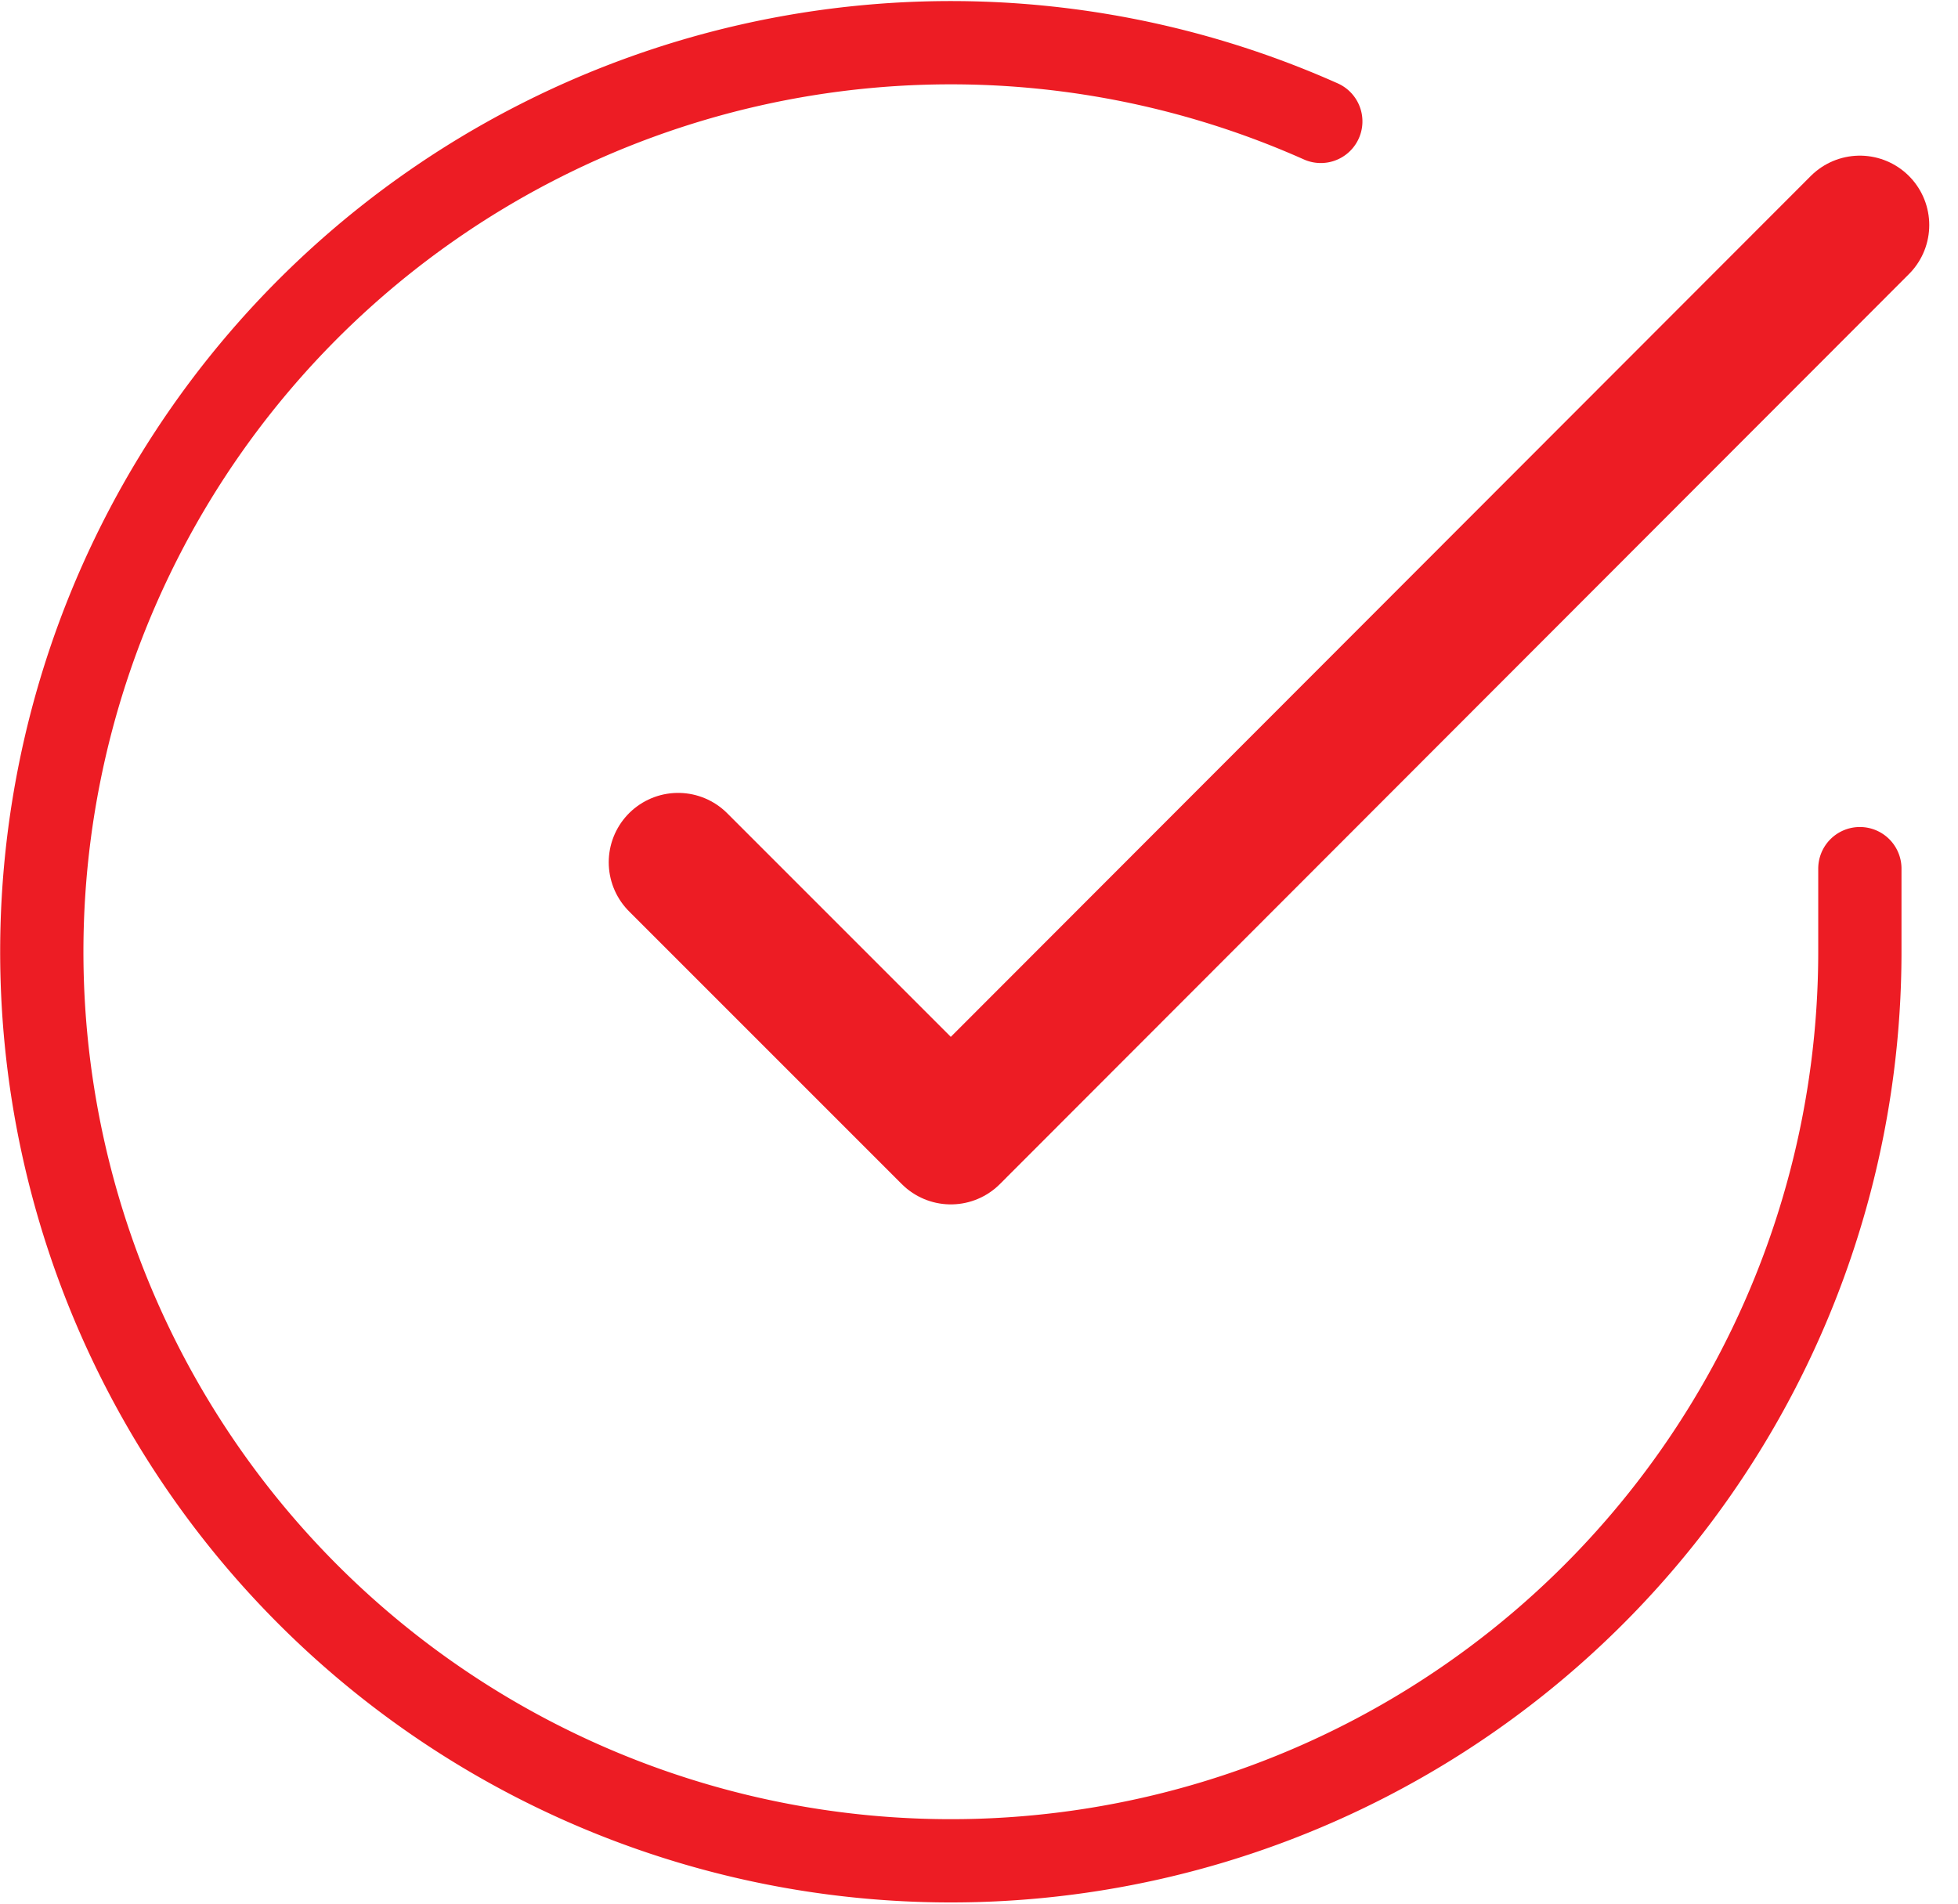
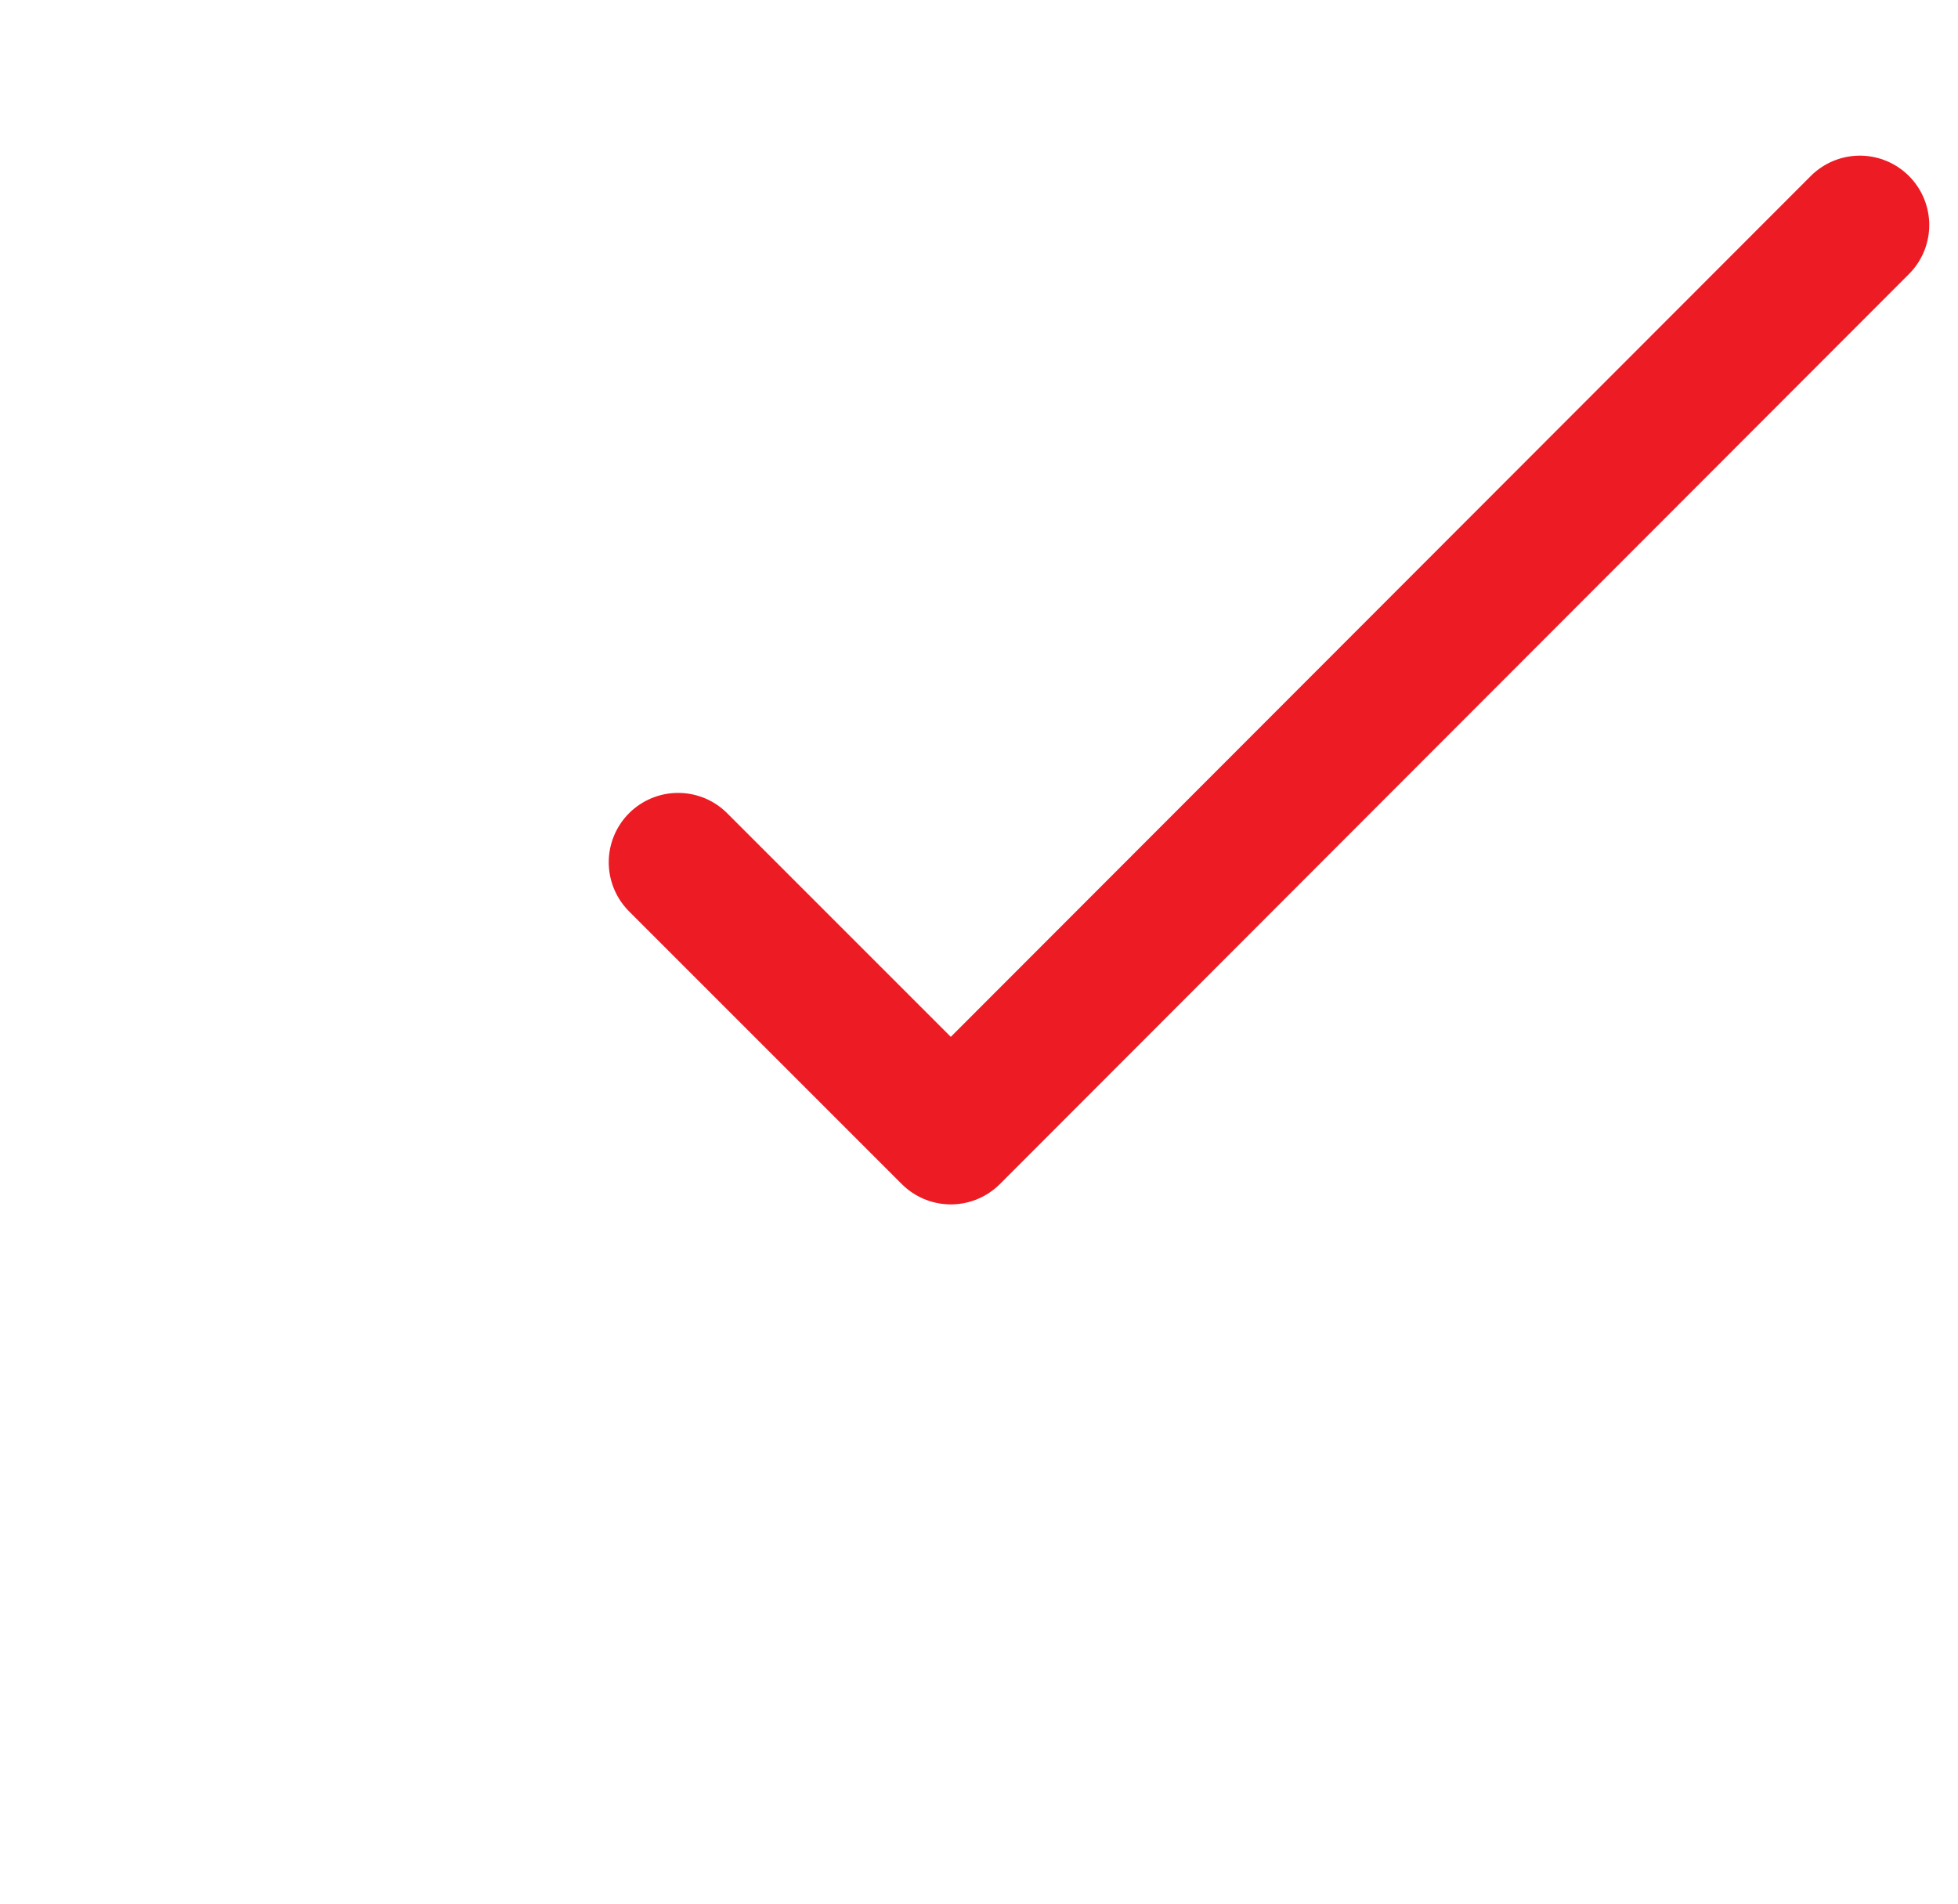
<svg xmlns="http://www.w3.org/2000/svg" width="70.548" height="68.59" viewBox="0 0 70.548 68.59">
  <g id="Check-icon" transform="translate(1.506 1.537)">
-     <path id="Path_9108" data-name="Path 9108" d="M68.506,32.751v3.013A32.753,32.753,0,1,1,49.083,5.828" transform="translate(-3 -2.991)" fill="none" stroke="#ed1c24" stroke-linecap="round" stroke-linejoin="round" stroke-width="3" />
    <path id="Path_9109" data-name="Path 9109" d="M56.079,6,23.326,38.786,13.5,28.96" transform="translate(9.427 0.571)" fill="none" stroke="#ed1c24" stroke-linecap="round" stroke-linejoin="round" stroke-width="5" />
  </g>
</svg>